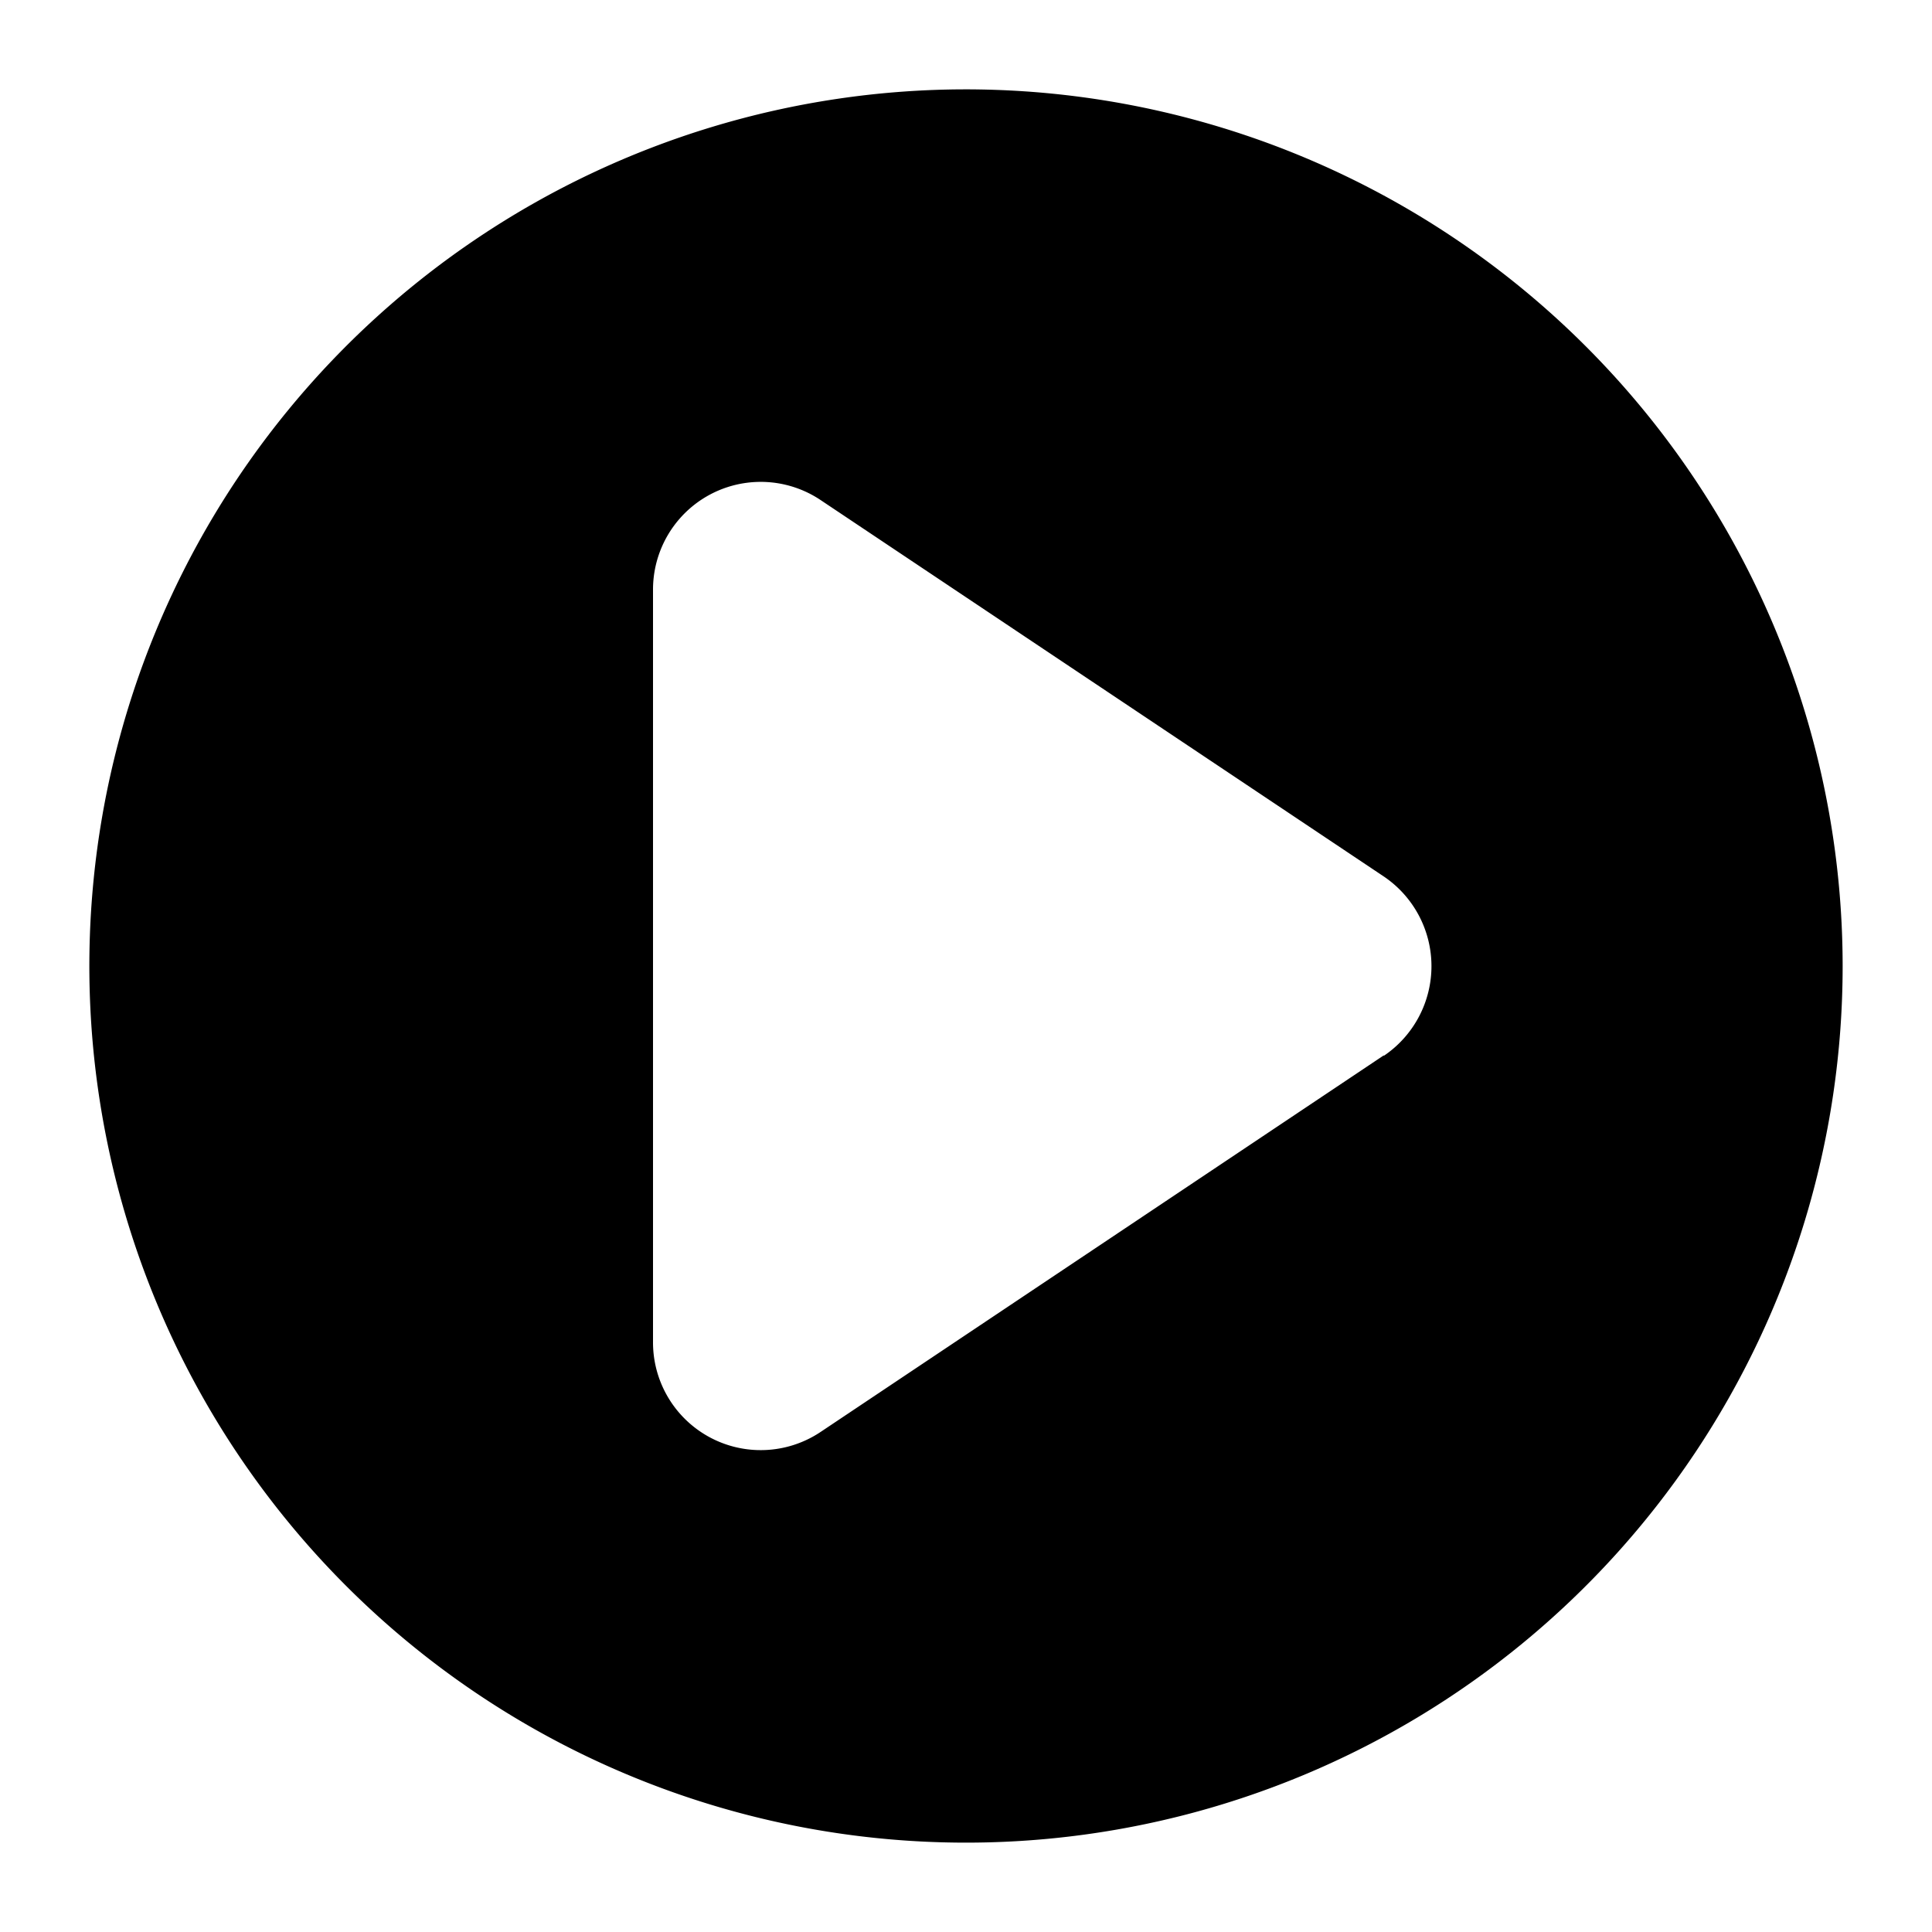
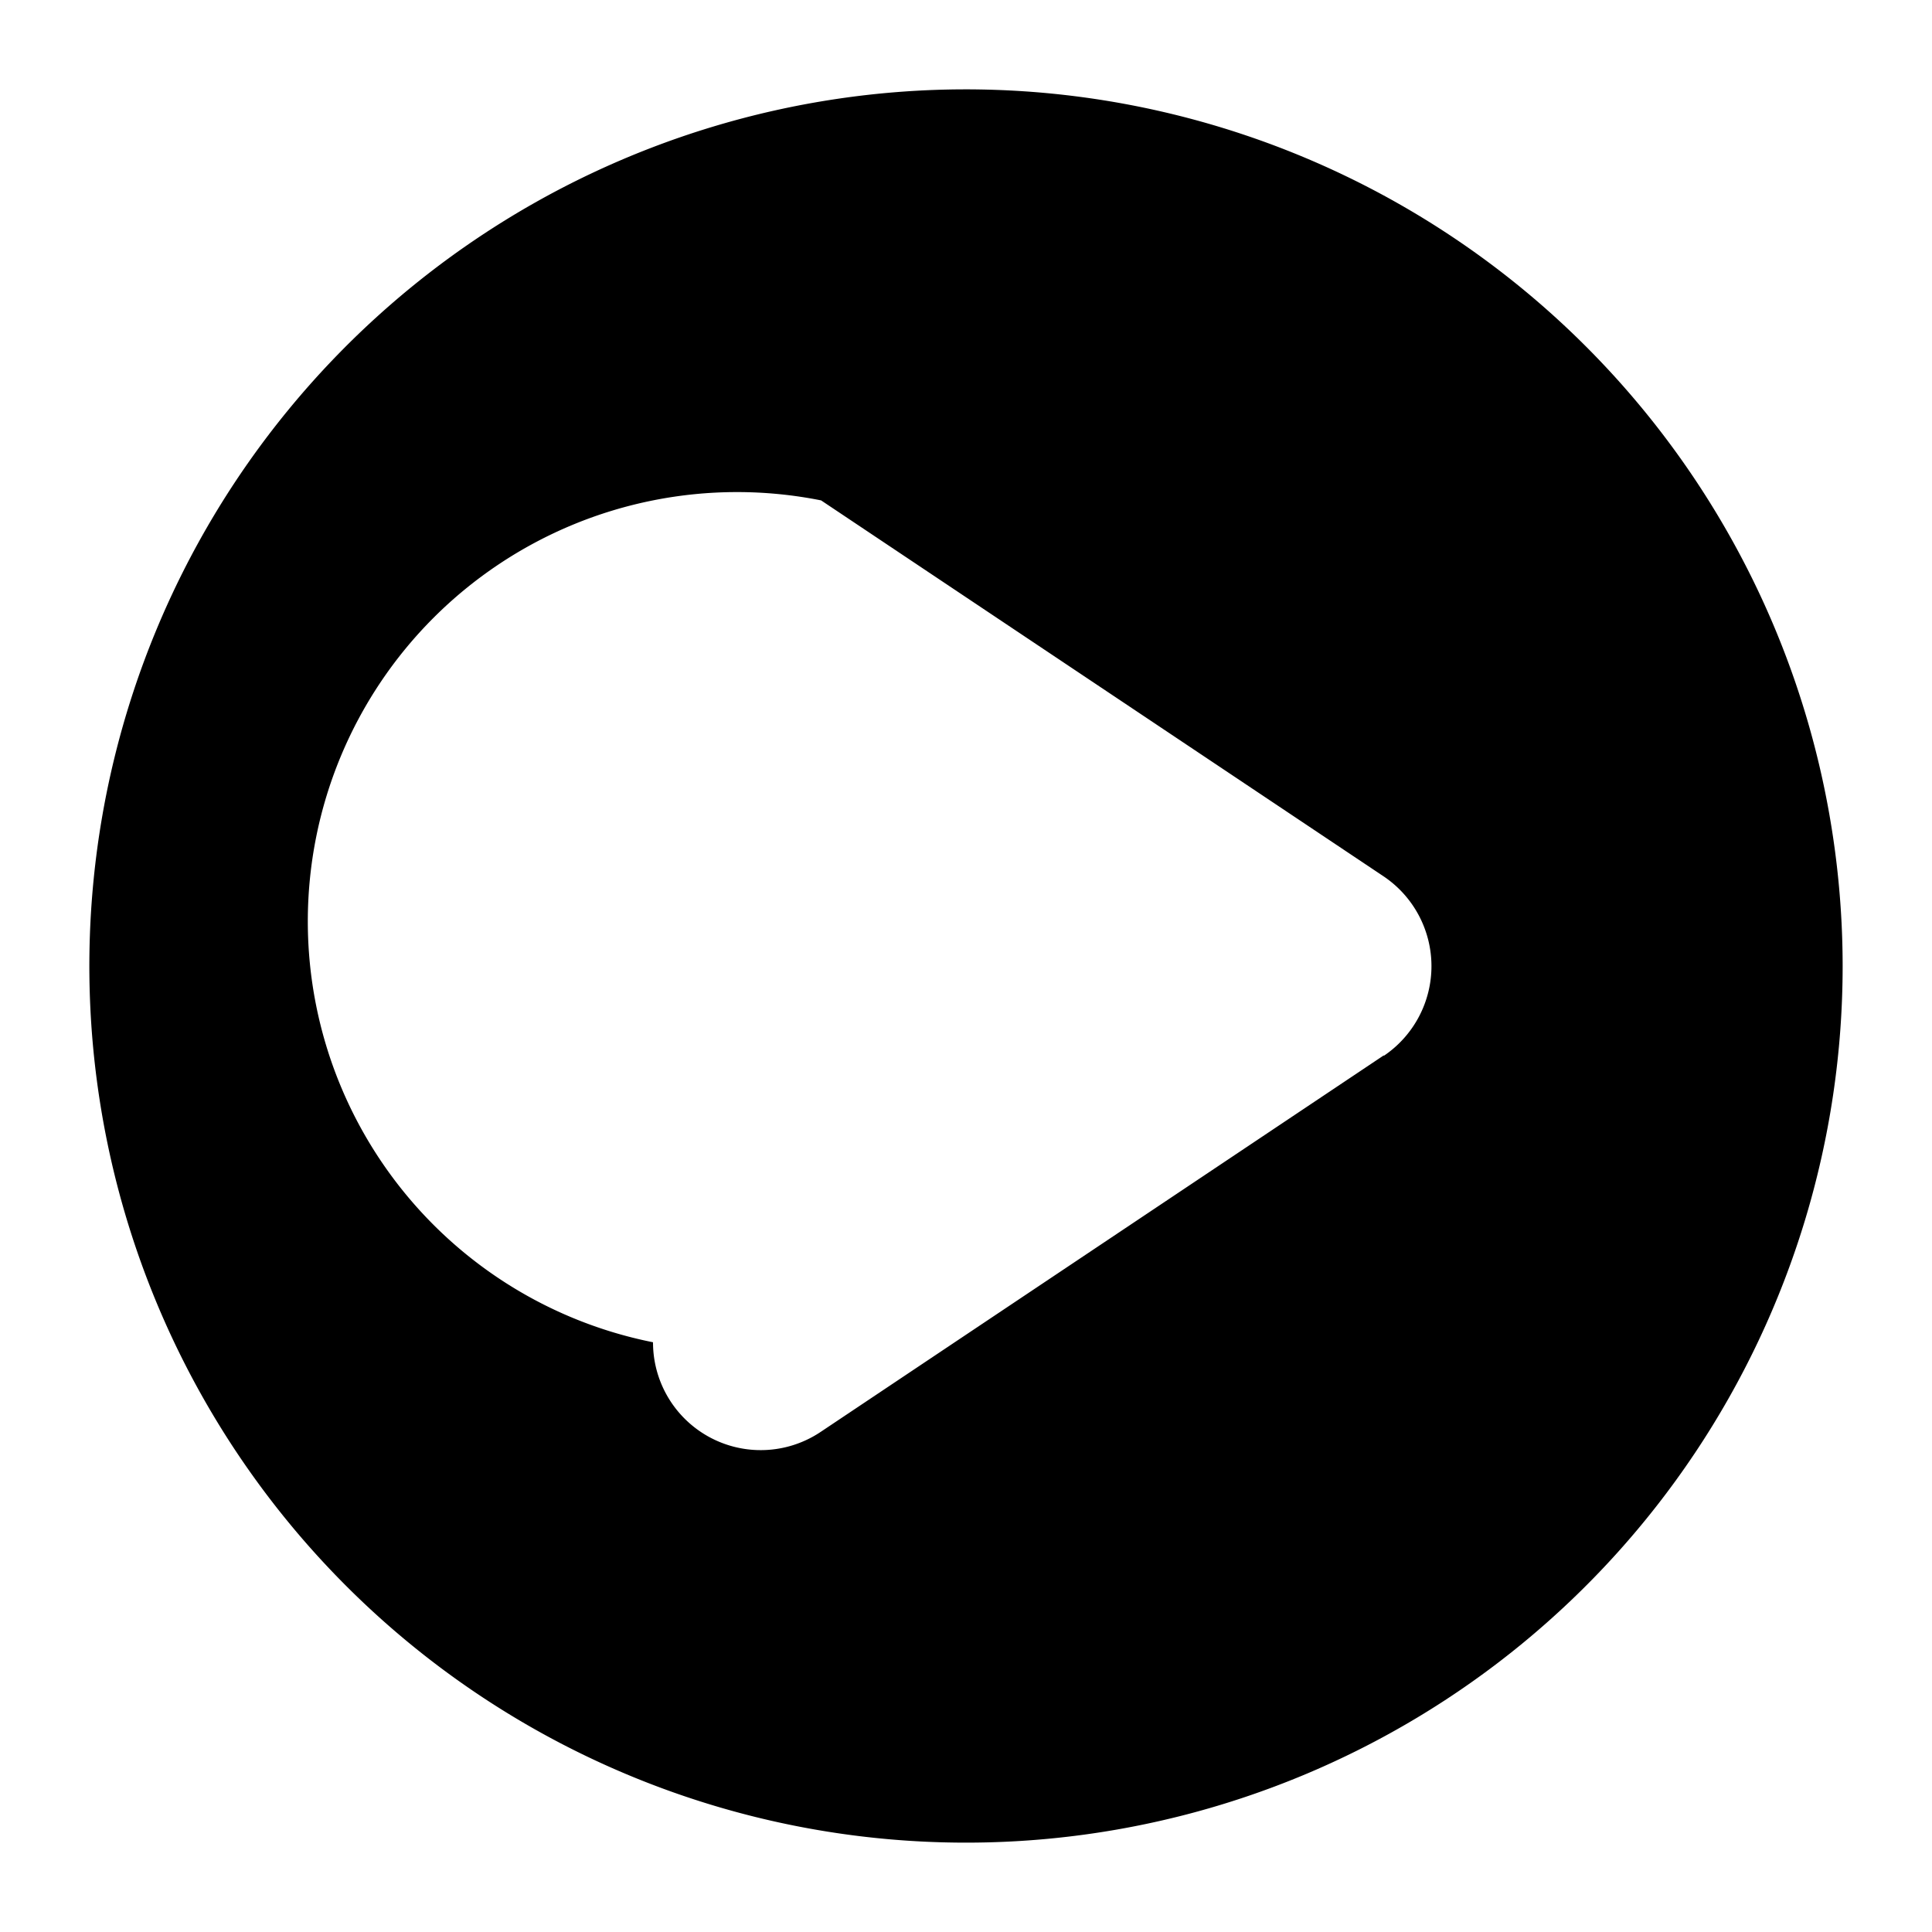
<svg xmlns="http://www.w3.org/2000/svg" id="Calque_1" data-name="Calque 1" viewBox="0 0 40 40">
-   <path d="M20,1.85A18.15,18.15,0,1,0,38.15,20,18.16,18.16,0,0,0,20,1.85Zm8.65,20L17,29.64a2.23,2.23,0,0,1-3.48-1.85V12.21A2.23,2.23,0,0,1,17,10.36l11.64,7.78A2.24,2.24,0,0,1,28.65,21.86Z" />
+   <path d="M20,1.85A18.15,18.15,0,1,0,38.15,20,18.16,18.16,0,0,0,20,1.85Zm8.65,20L17,29.64a2.23,2.23,0,0,1-3.48-1.85A2.23,2.23,0,0,1,17,10.36l11.64,7.78A2.24,2.24,0,0,1,28.65,21.86Z" />
</svg>